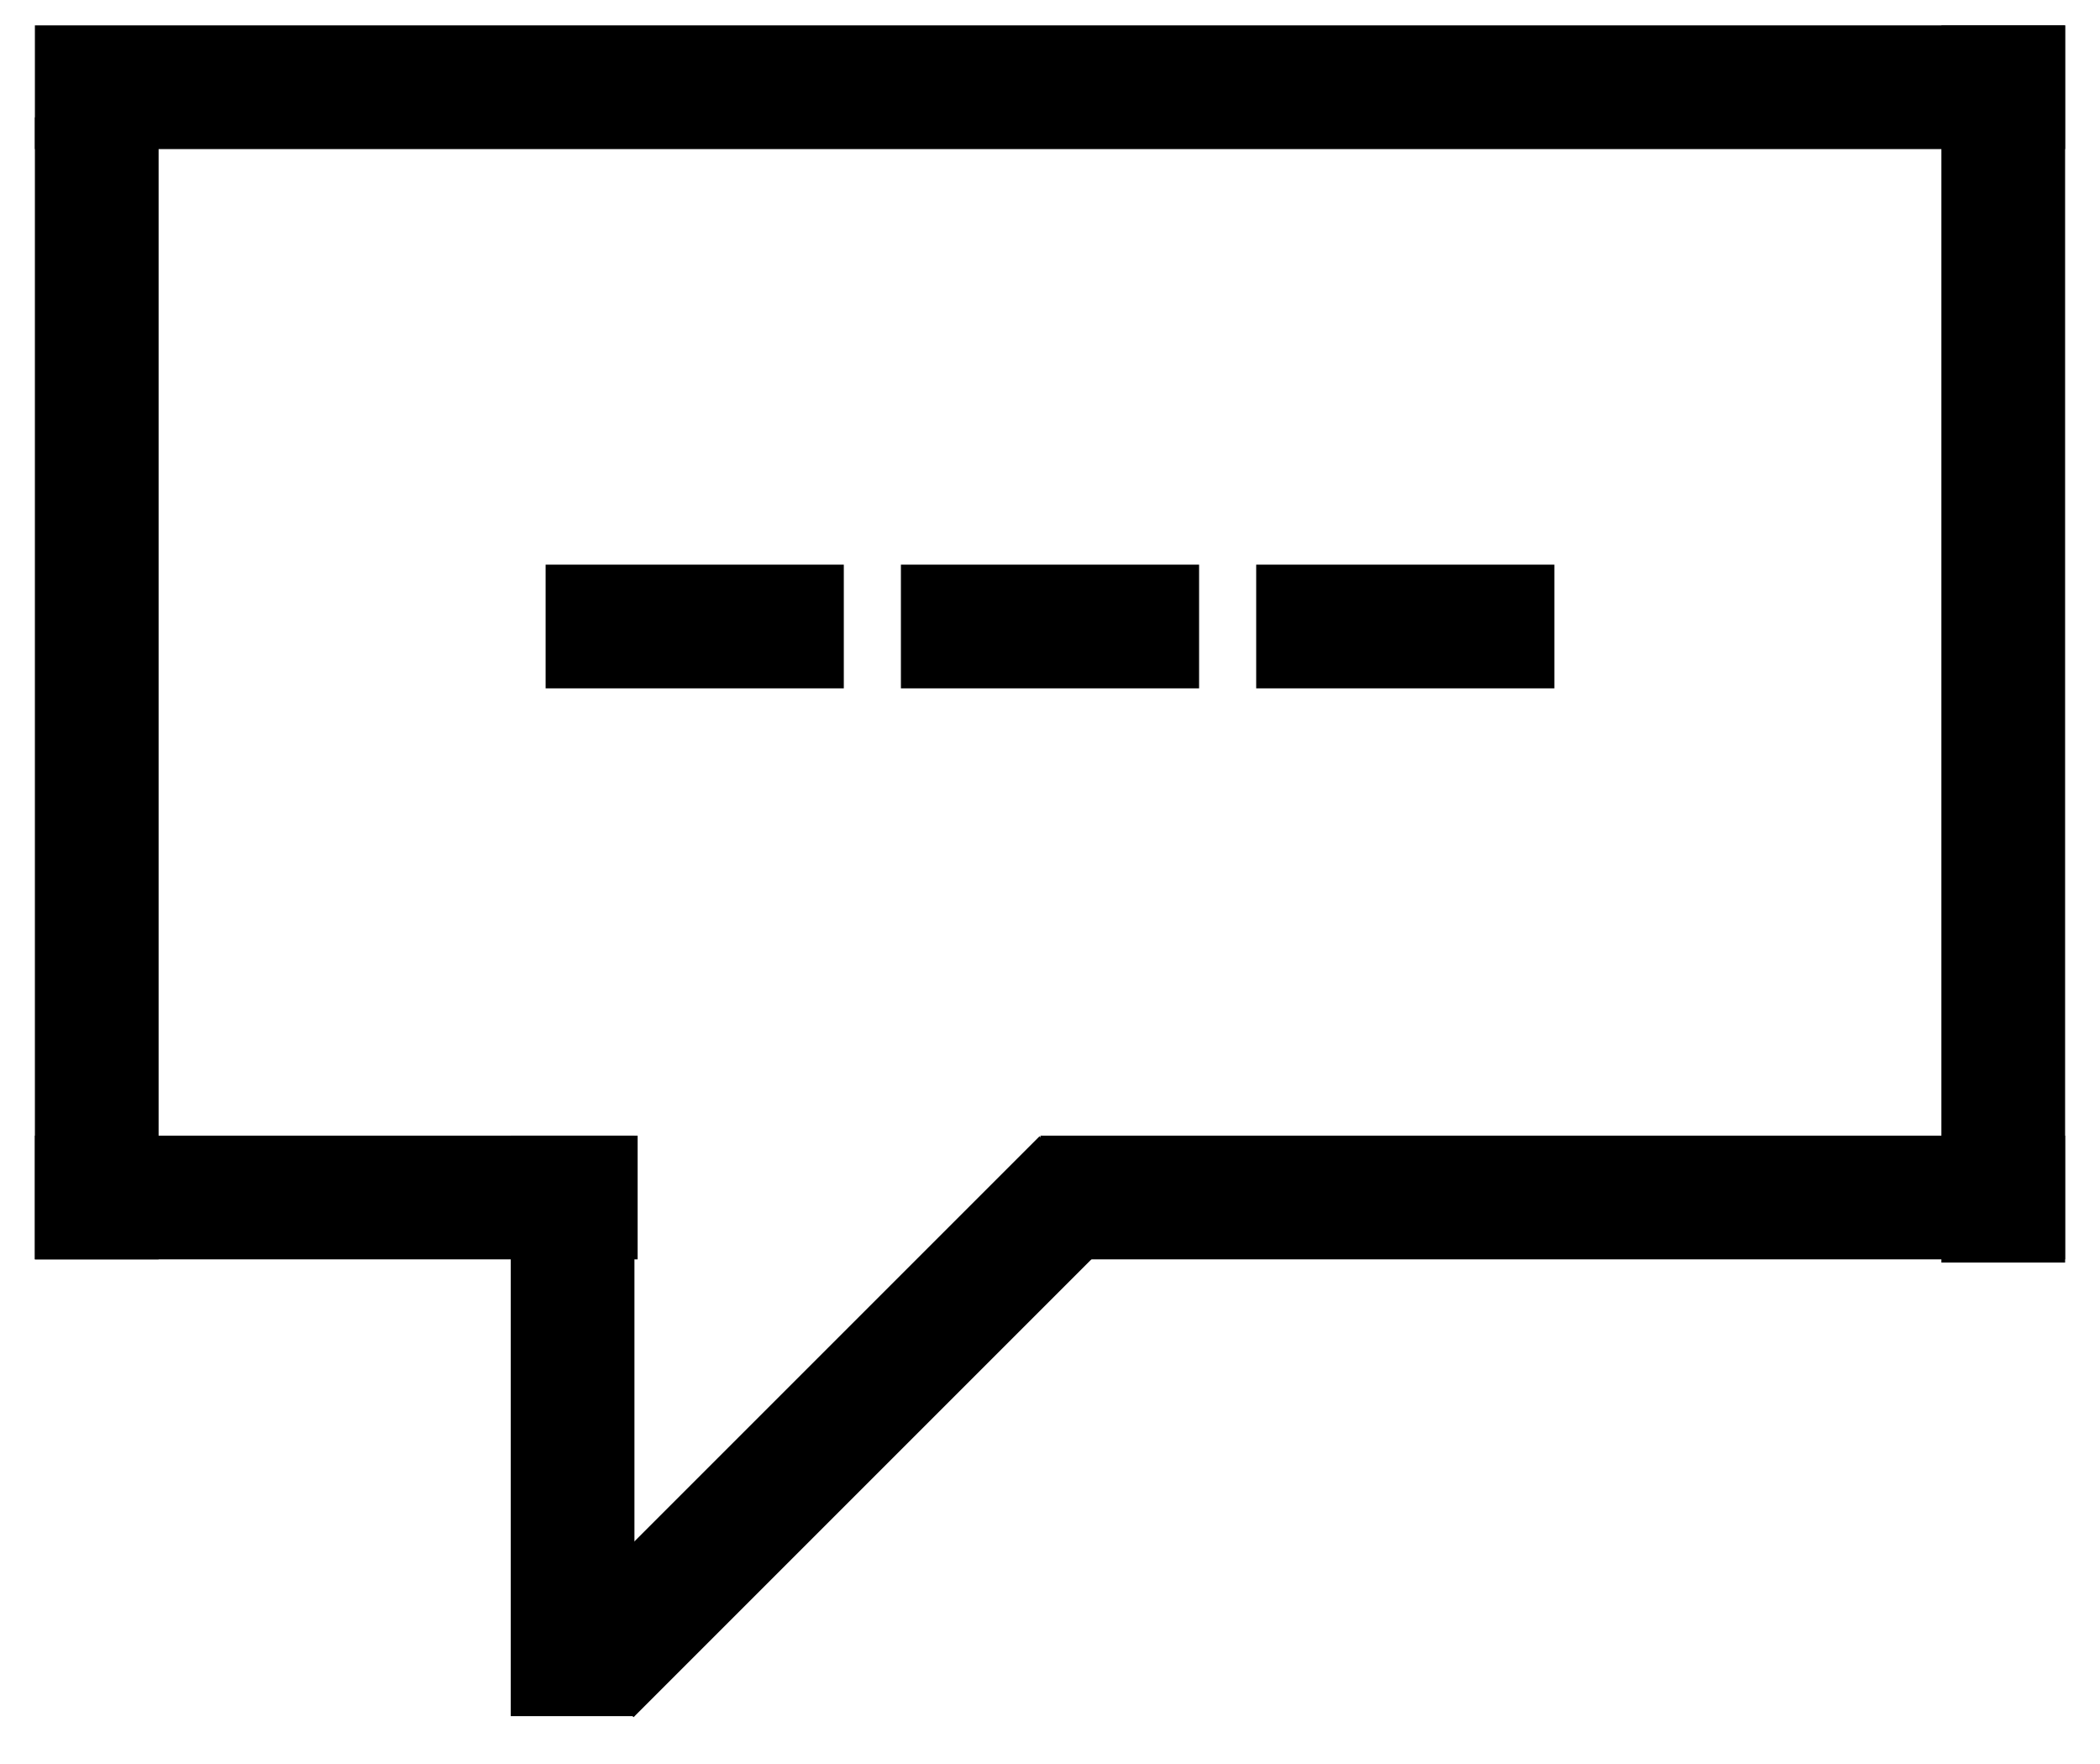
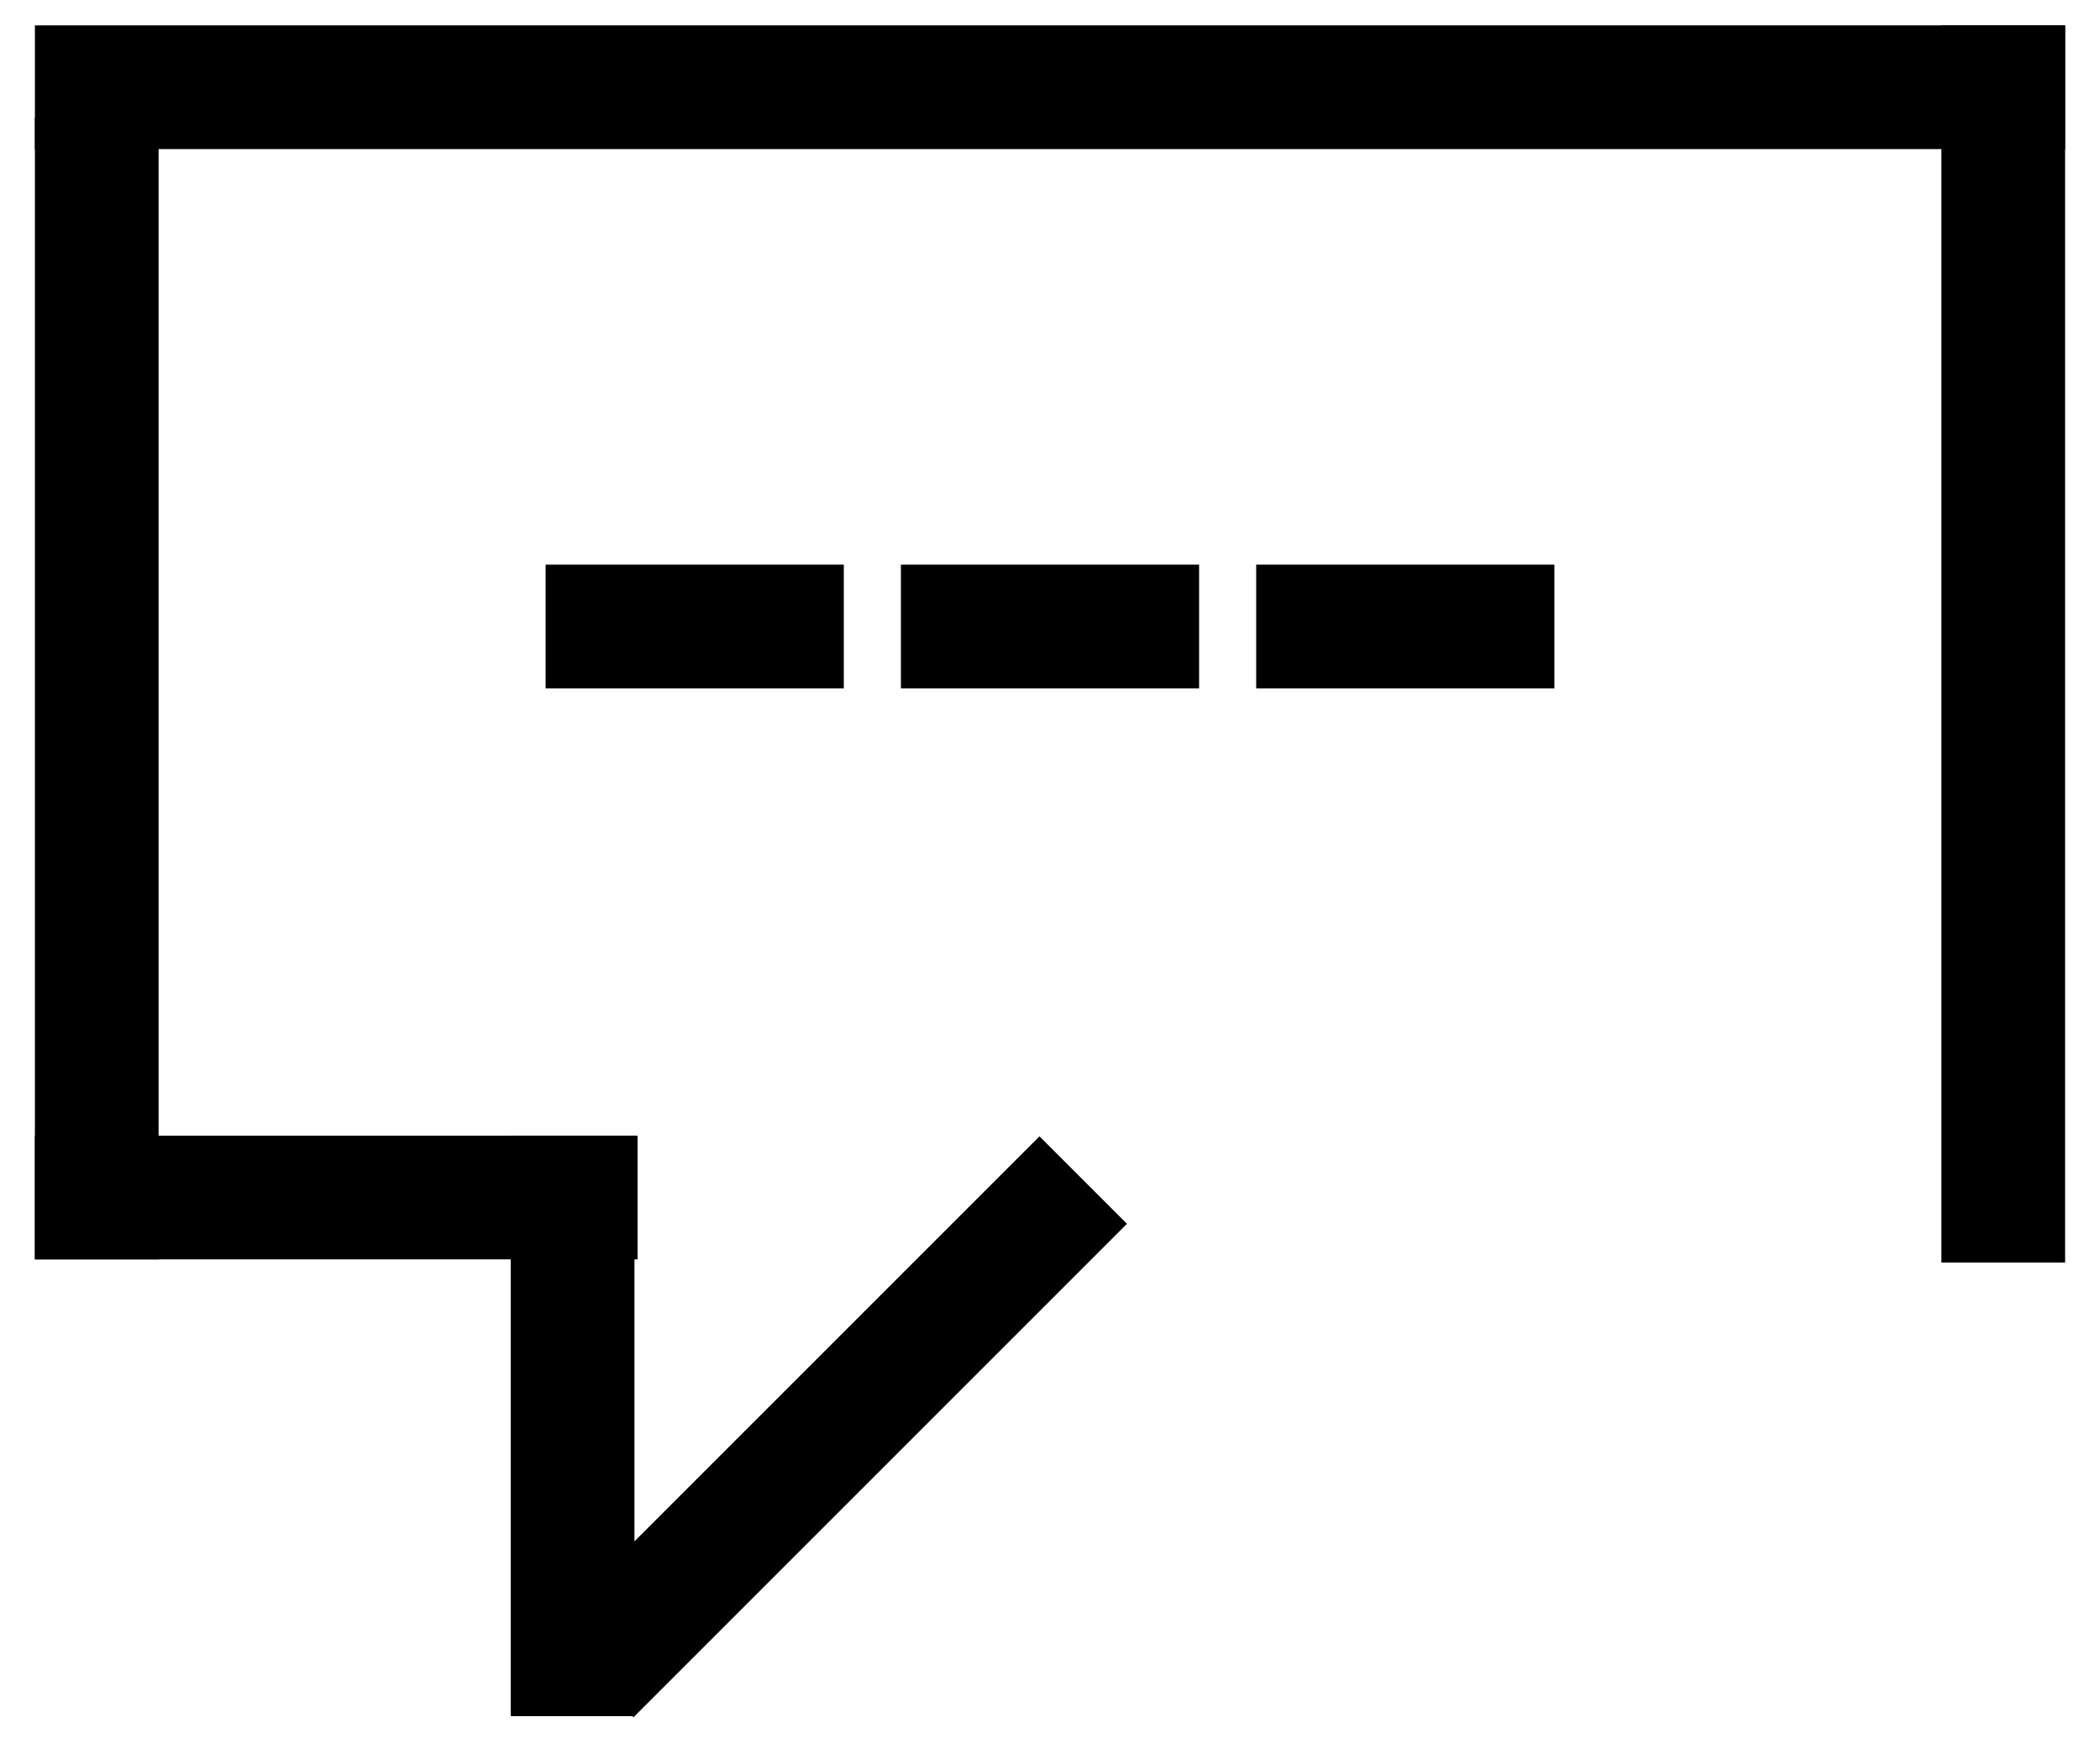
<svg xmlns="http://www.w3.org/2000/svg" version="1.1" id="Ebene_1" x="0px" y="0px" viewBox="0 0 66.2 55.6" style="enable-background:new 0 0 66.2 55.6;" xml:space="preserve">
  <style type="text/css">
	.st0{fill-rule:evenodd;clip-rule:evenodd;}
</style>
  <g>
    <g>
      <rect x="39.6" y="17.8" class="st0" width="9.4" height="3.9" />
    </g>
  </g>
  <g>
    <g>
      <rect x="28.4" y="17.8" class="st0" width="9.4" height="3.9" />
    </g>
  </g>
  <g>
    <g>
      <rect x="17.2" y="17.8" class="st0" width="9.4" height="3.9" />
    </g>
  </g>
  <g>
    <g>
      <rect x="15.4" y="43" transform="matrix(0.707 -0.707 0.707 0.707 -24.074 31.862)" class="st0" width="22" height="3.9" />
    </g>
  </g>
  <g>
    <g>
      <rect x="61.2" y="0.8" class="st0" width="3.9" height="39" />
    </g>
  </g>
  <g>
    <g>
      <rect x="1.1" y="3.7" class="st0" width="3.9" height="36" />
    </g>
  </g>
  <g>
    <g>
      <rect x="1.1" y="0.8" class="st0" width="64" height="3.9" />
    </g>
  </g>
  <g>
    <g>
      <rect x="1.1" y="35.8" class="st0" width="19" height="3.9" />
    </g>
  </g>
  <g>
    <g>
-       <rect x="32.8" y="35.8" class="st0" width="32.3" height="3.9" />
-     </g>
+       </g>
  </g>
  <g>
    <g>
      <rect x="16.1" y="35.8" class="st0" width="3.9" height="18.3" />
    </g>
  </g>
</svg>